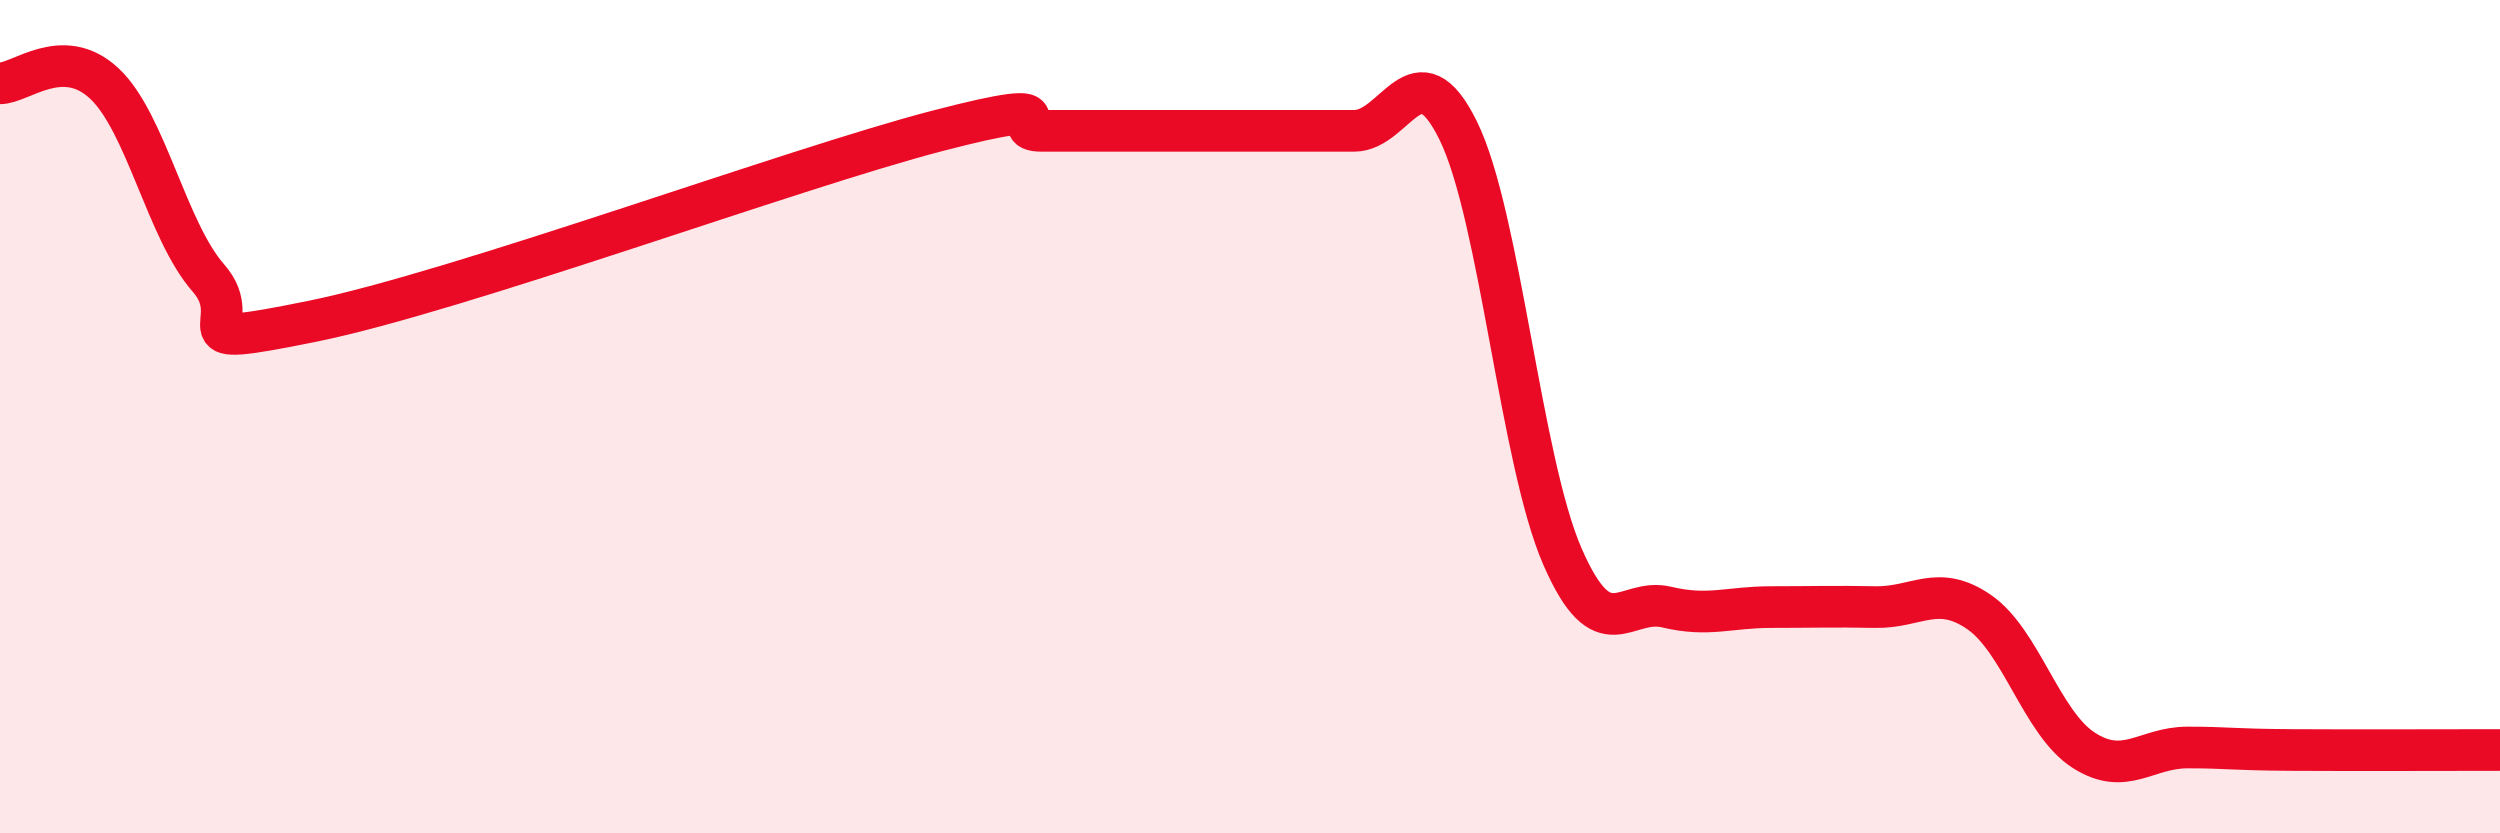
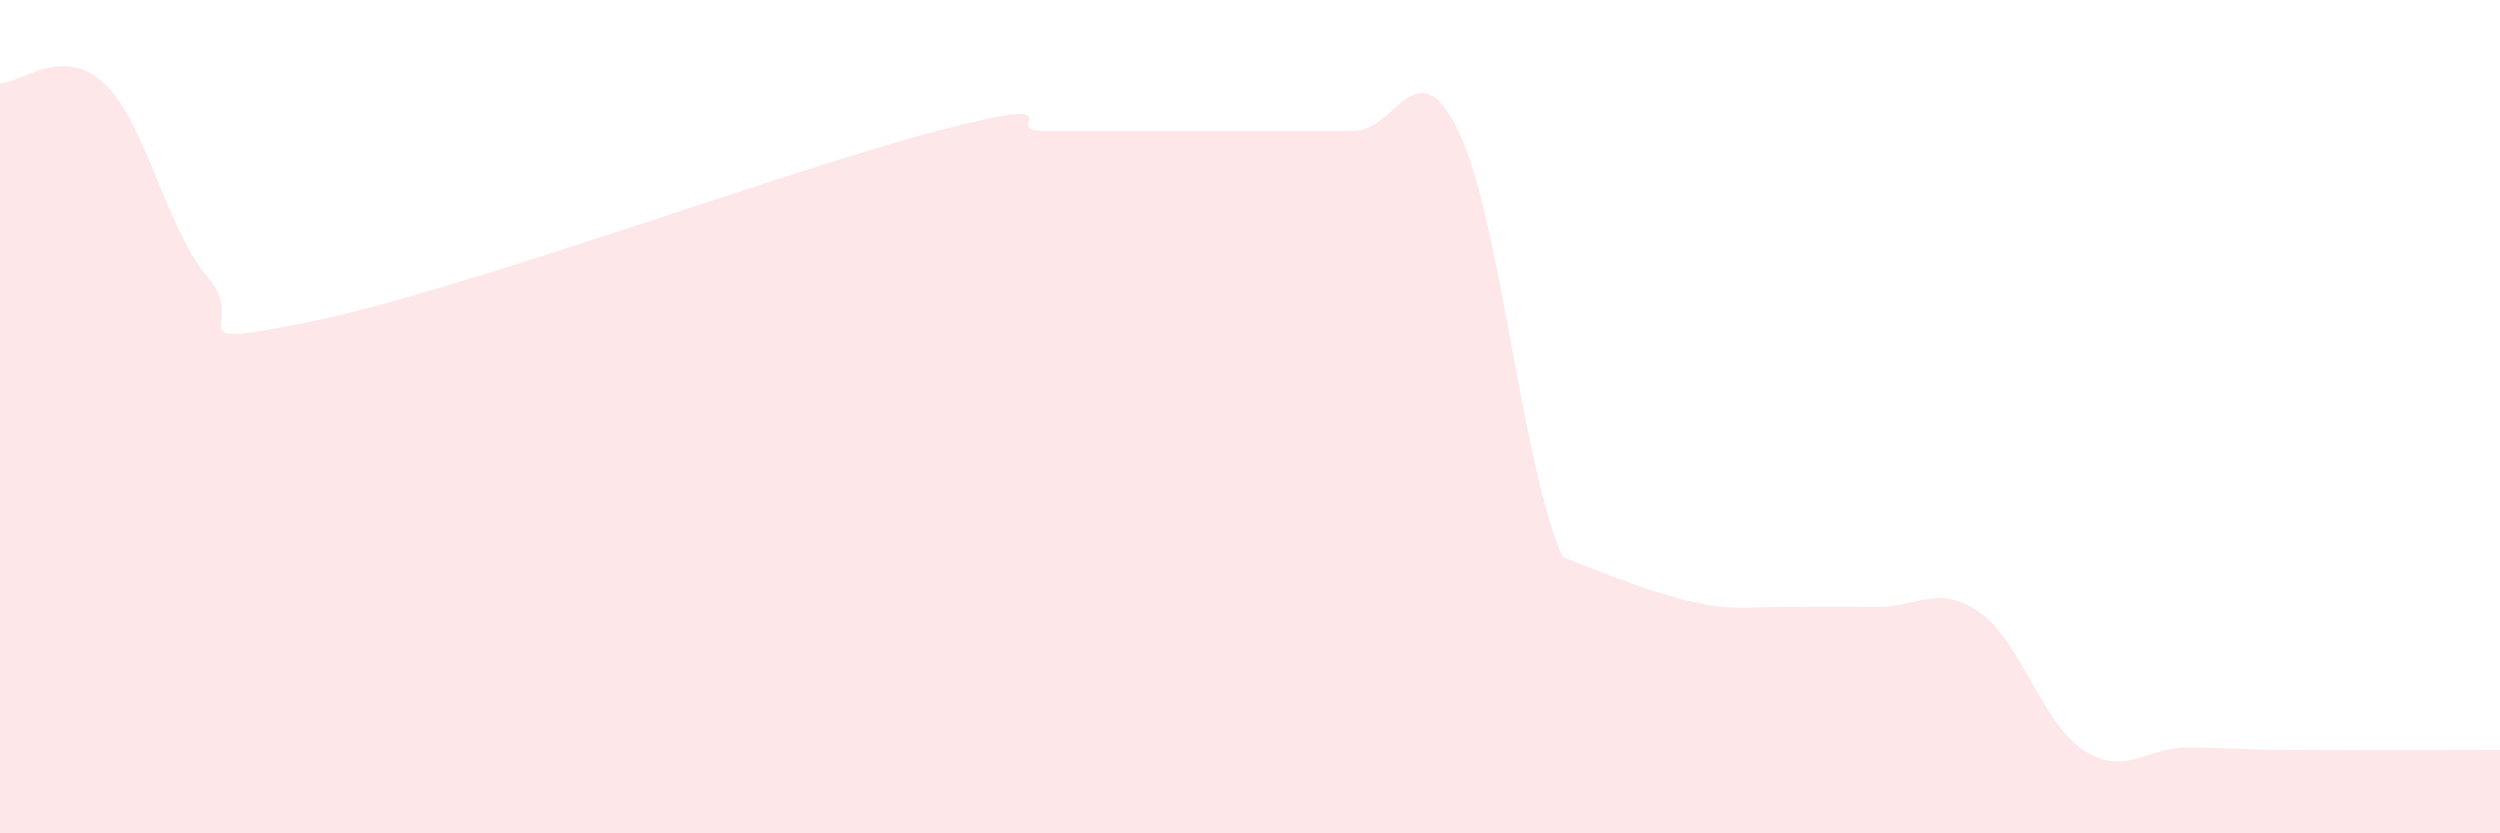
<svg xmlns="http://www.w3.org/2000/svg" width="60" height="20" viewBox="0 0 60 20">
-   <path d="M 0,2 C 0.5,2 1.5,1.07 2.5,2 C 3.5,2.93 4,5.53 5,6.67 C 6,7.81 4,8.42 7.5,7.71 C 11,7 19,4.05 22.5,3.14 C 26,2.23 24,3.14 25,3.14 C 26,3.14 26.5,3.14 27.5,3.14 C 28.5,3.14 29,3.14 30,3.14 C 31,3.14 31.5,3.14 32.5,3.14 C 33.5,3.14 34,1.1 35,3.14 C 36,5.18 36.5,11.07 37.5,13.36 C 38.5,15.65 39,14.33 40,14.57 C 41,14.81 41.5,14.57 42.5,14.57 C 43.5,14.57 44,14.55 45,14.57 C 46,14.59 46.5,14 47.5,14.69 C 48.5,15.38 49,17.35 50,18 C 51,18.65 51.5,17.94 52.5,17.94 C 53.5,17.94 53.5,17.99 55,18 C 56.5,18.01 59,18 60,18L60 20L0 20Z" fill="#EB0A25" opacity="0.1" stroke-linecap="round" stroke-linejoin="round" />
-   <path d="M 0,2 C 0.5,2 1.5,1.07 2.5,2 C 3.5,2.93 4,5.53 5,6.67 C 6,7.81 4,8.42 7.5,7.71 C 11,7 19,4.05 22.5,3.14 C 26,2.23 24,3.14 25,3.14 C 26,3.14 26.5,3.14 27.5,3.14 C 28.5,3.14 29,3.14 30,3.14 C 31,3.14 31.5,3.14 32.5,3.14 C 33.5,3.14 34,1.1 35,3.14 C 36,5.18 36.5,11.07 37.5,13.36 C 38.5,15.65 39,14.33 40,14.57 C 41,14.81 41.5,14.57 42.5,14.57 C 43.5,14.57 44,14.55 45,14.57 C 46,14.59 46.5,14 47.5,14.69 C 48.5,15.38 49,17.35 50,18 C 51,18.65 51.5,17.94 52.5,17.94 C 53.5,17.94 53.5,17.99 55,18 C 56.5,18.01 59,18 60,18" stroke="#EB0A25" stroke-width="1" fill="none" stroke-linecap="round" stroke-linejoin="round" />
+   <path d="M 0,2 C 0.5,2 1.5,1.07 2.5,2 C 3.5,2.93 4,5.53 5,6.67 C 6,7.81 4,8.42 7.5,7.71 C 11,7 19,4.05 22.5,3.14 C 26,2.23 24,3.14 25,3.14 C 26,3.14 26.5,3.14 27.5,3.14 C 28.5,3.14 29,3.14 30,3.14 C 31,3.14 31.5,3.14 32.5,3.14 C 33.5,3.14 34,1.1 35,3.14 C 36,5.18 36.5,11.07 37.5,13.36 C 41,14.81 41.5,14.57 42.5,14.57 C 43.5,14.57 44,14.55 45,14.57 C 46,14.59 46.5,14 47.5,14.69 C 48.5,15.38 49,17.35 50,18 C 51,18.65 51.5,17.94 52.5,17.94 C 53.5,17.94 53.5,17.99 55,18 C 56.5,18.01 59,18 60,18L60 20L0 20Z" fill="#EB0A25" opacity="0.1" stroke-linecap="round" stroke-linejoin="round" />
</svg>